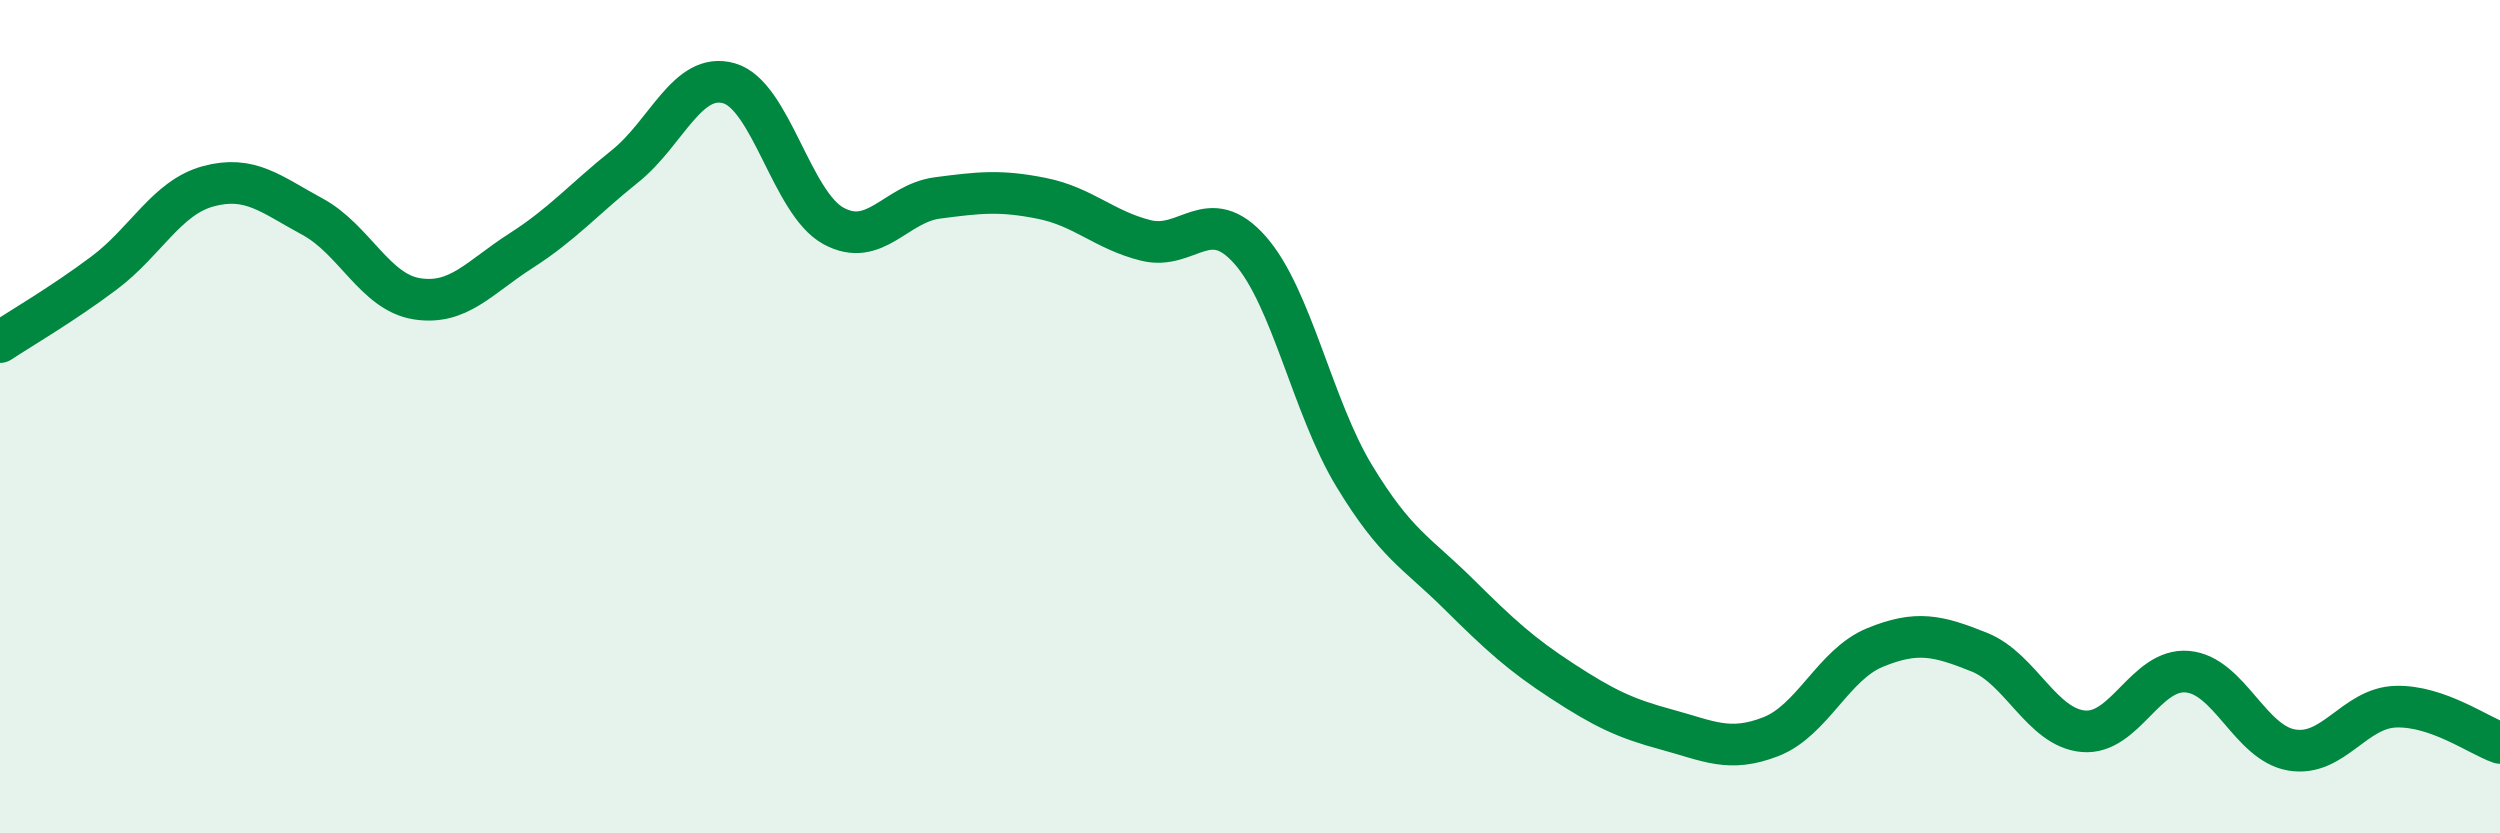
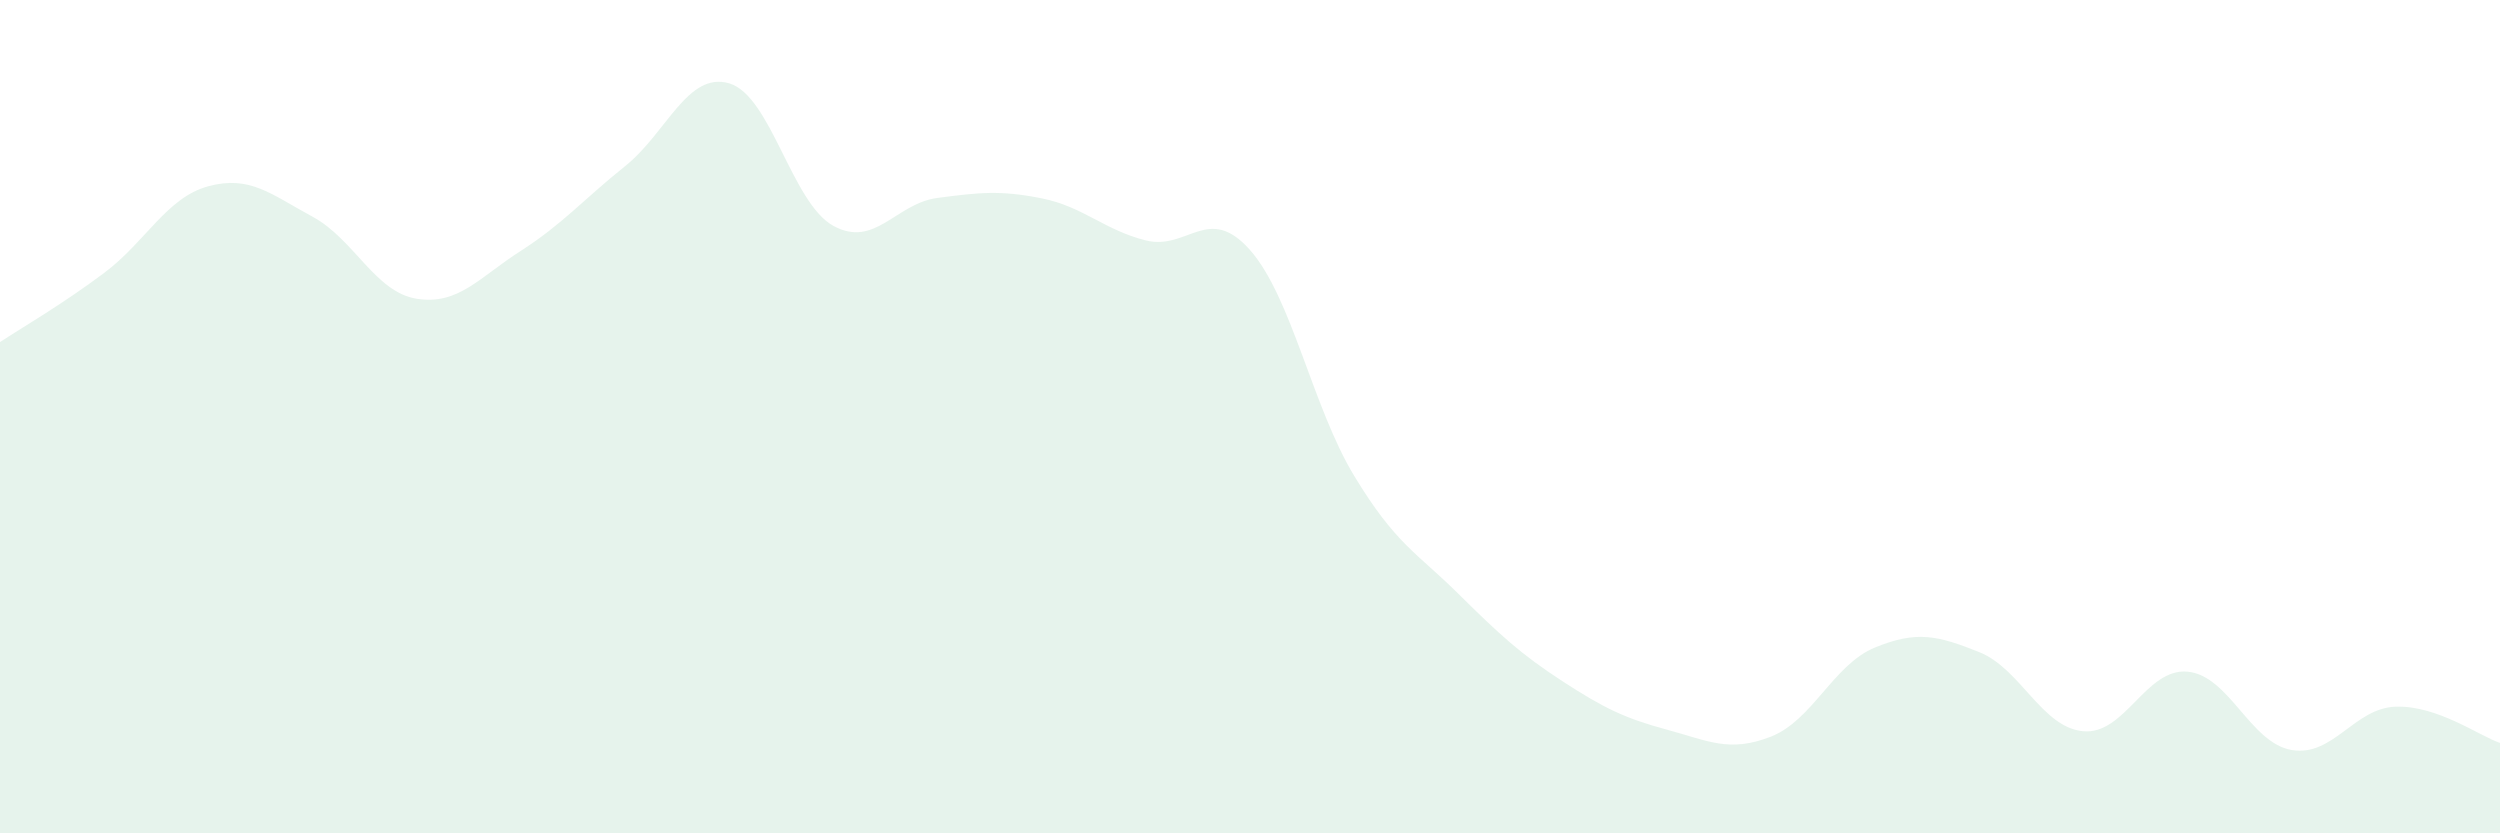
<svg xmlns="http://www.w3.org/2000/svg" width="60" height="20" viewBox="0 0 60 20">
  <path d="M 0,8.21 C 0.5,7.88 1.5,7.3 2.5,6.55 C 3.5,5.8 4,4.74 5,4.47 C 6,4.2 6.5,4.66 7.5,5.2 C 8.5,5.74 9,7.01 10,7.17 C 11,7.33 11.5,6.66 12.5,6.02 C 13.5,5.38 14,4.79 15,3.99 C 16,3.19 16.5,1.71 17.5,2 C 18.5,2.29 19,4.87 20,5.42 C 21,5.97 21.5,4.88 22.5,4.75 C 23.5,4.62 24,4.56 25,4.76 C 26,4.96 26.5,5.52 27.5,5.77 C 28.5,6.02 29,4.87 30,6 C 31,7.13 31.5,9.77 32.5,11.42 C 33.5,13.07 34,13.26 35,14.25 C 36,15.24 36.5,15.7 37.5,16.35 C 38.5,17 39,17.24 40,17.51 C 41,17.78 41.5,18.07 42.5,17.68 C 43.5,17.29 44,15.95 45,15.54 C 46,15.13 46.5,15.25 47.5,15.65 C 48.5,16.05 49,17.46 50,17.55 C 51,17.64 51.5,16.03 52.5,16.12 C 53.5,16.21 54,17.83 55,18 C 56,18.17 56.5,16.99 57.5,16.96 C 58.5,16.93 59.5,17.66 60,17.83L60 20L0 20Z" fill="#008740" opacity="0.1" stroke-linecap="round" stroke-linejoin="round" />
-   <path d="M 0,8.21 C 0.5,7.88 1.5,7.3 2.5,6.55 C 3.5,5.8 4,4.74 5,4.47 C 6,4.2 6.5,4.66 7.5,5.2 C 8.5,5.74 9,7.01 10,7.17 C 11,7.33 11.5,6.66 12.5,6.02 C 13.5,5.38 14,4.79 15,3.99 C 16,3.19 16.5,1.71 17.5,2 C 18.5,2.29 19,4.87 20,5.42 C 21,5.97 21.5,4.88 22.5,4.75 C 23.5,4.62 24,4.56 25,4.76 C 26,4.96 26.5,5.52 27.5,5.77 C 28.5,6.02 29,4.87 30,6 C 31,7.13 31.5,9.77 32.5,11.42 C 33.5,13.07 34,13.26 35,14.25 C 36,15.24 36.5,15.7 37.5,16.35 C 38.5,17 39,17.24 40,17.51 C 41,17.78 41.5,18.07 42.5,17.68 C 43.5,17.29 44,15.95 45,15.54 C 46,15.13 46.5,15.25 47.5,15.65 C 48.5,16.05 49,17.46 50,17.55 C 51,17.64 51.5,16.03 52.5,16.12 C 53.5,16.21 54,17.83 55,18 C 56,18.17 56.5,16.99 57.5,16.96 C 58.5,16.93 59.5,17.66 60,17.83" stroke="#008740" stroke-width="1" fill="none" stroke-linecap="round" stroke-linejoin="round" />
</svg>